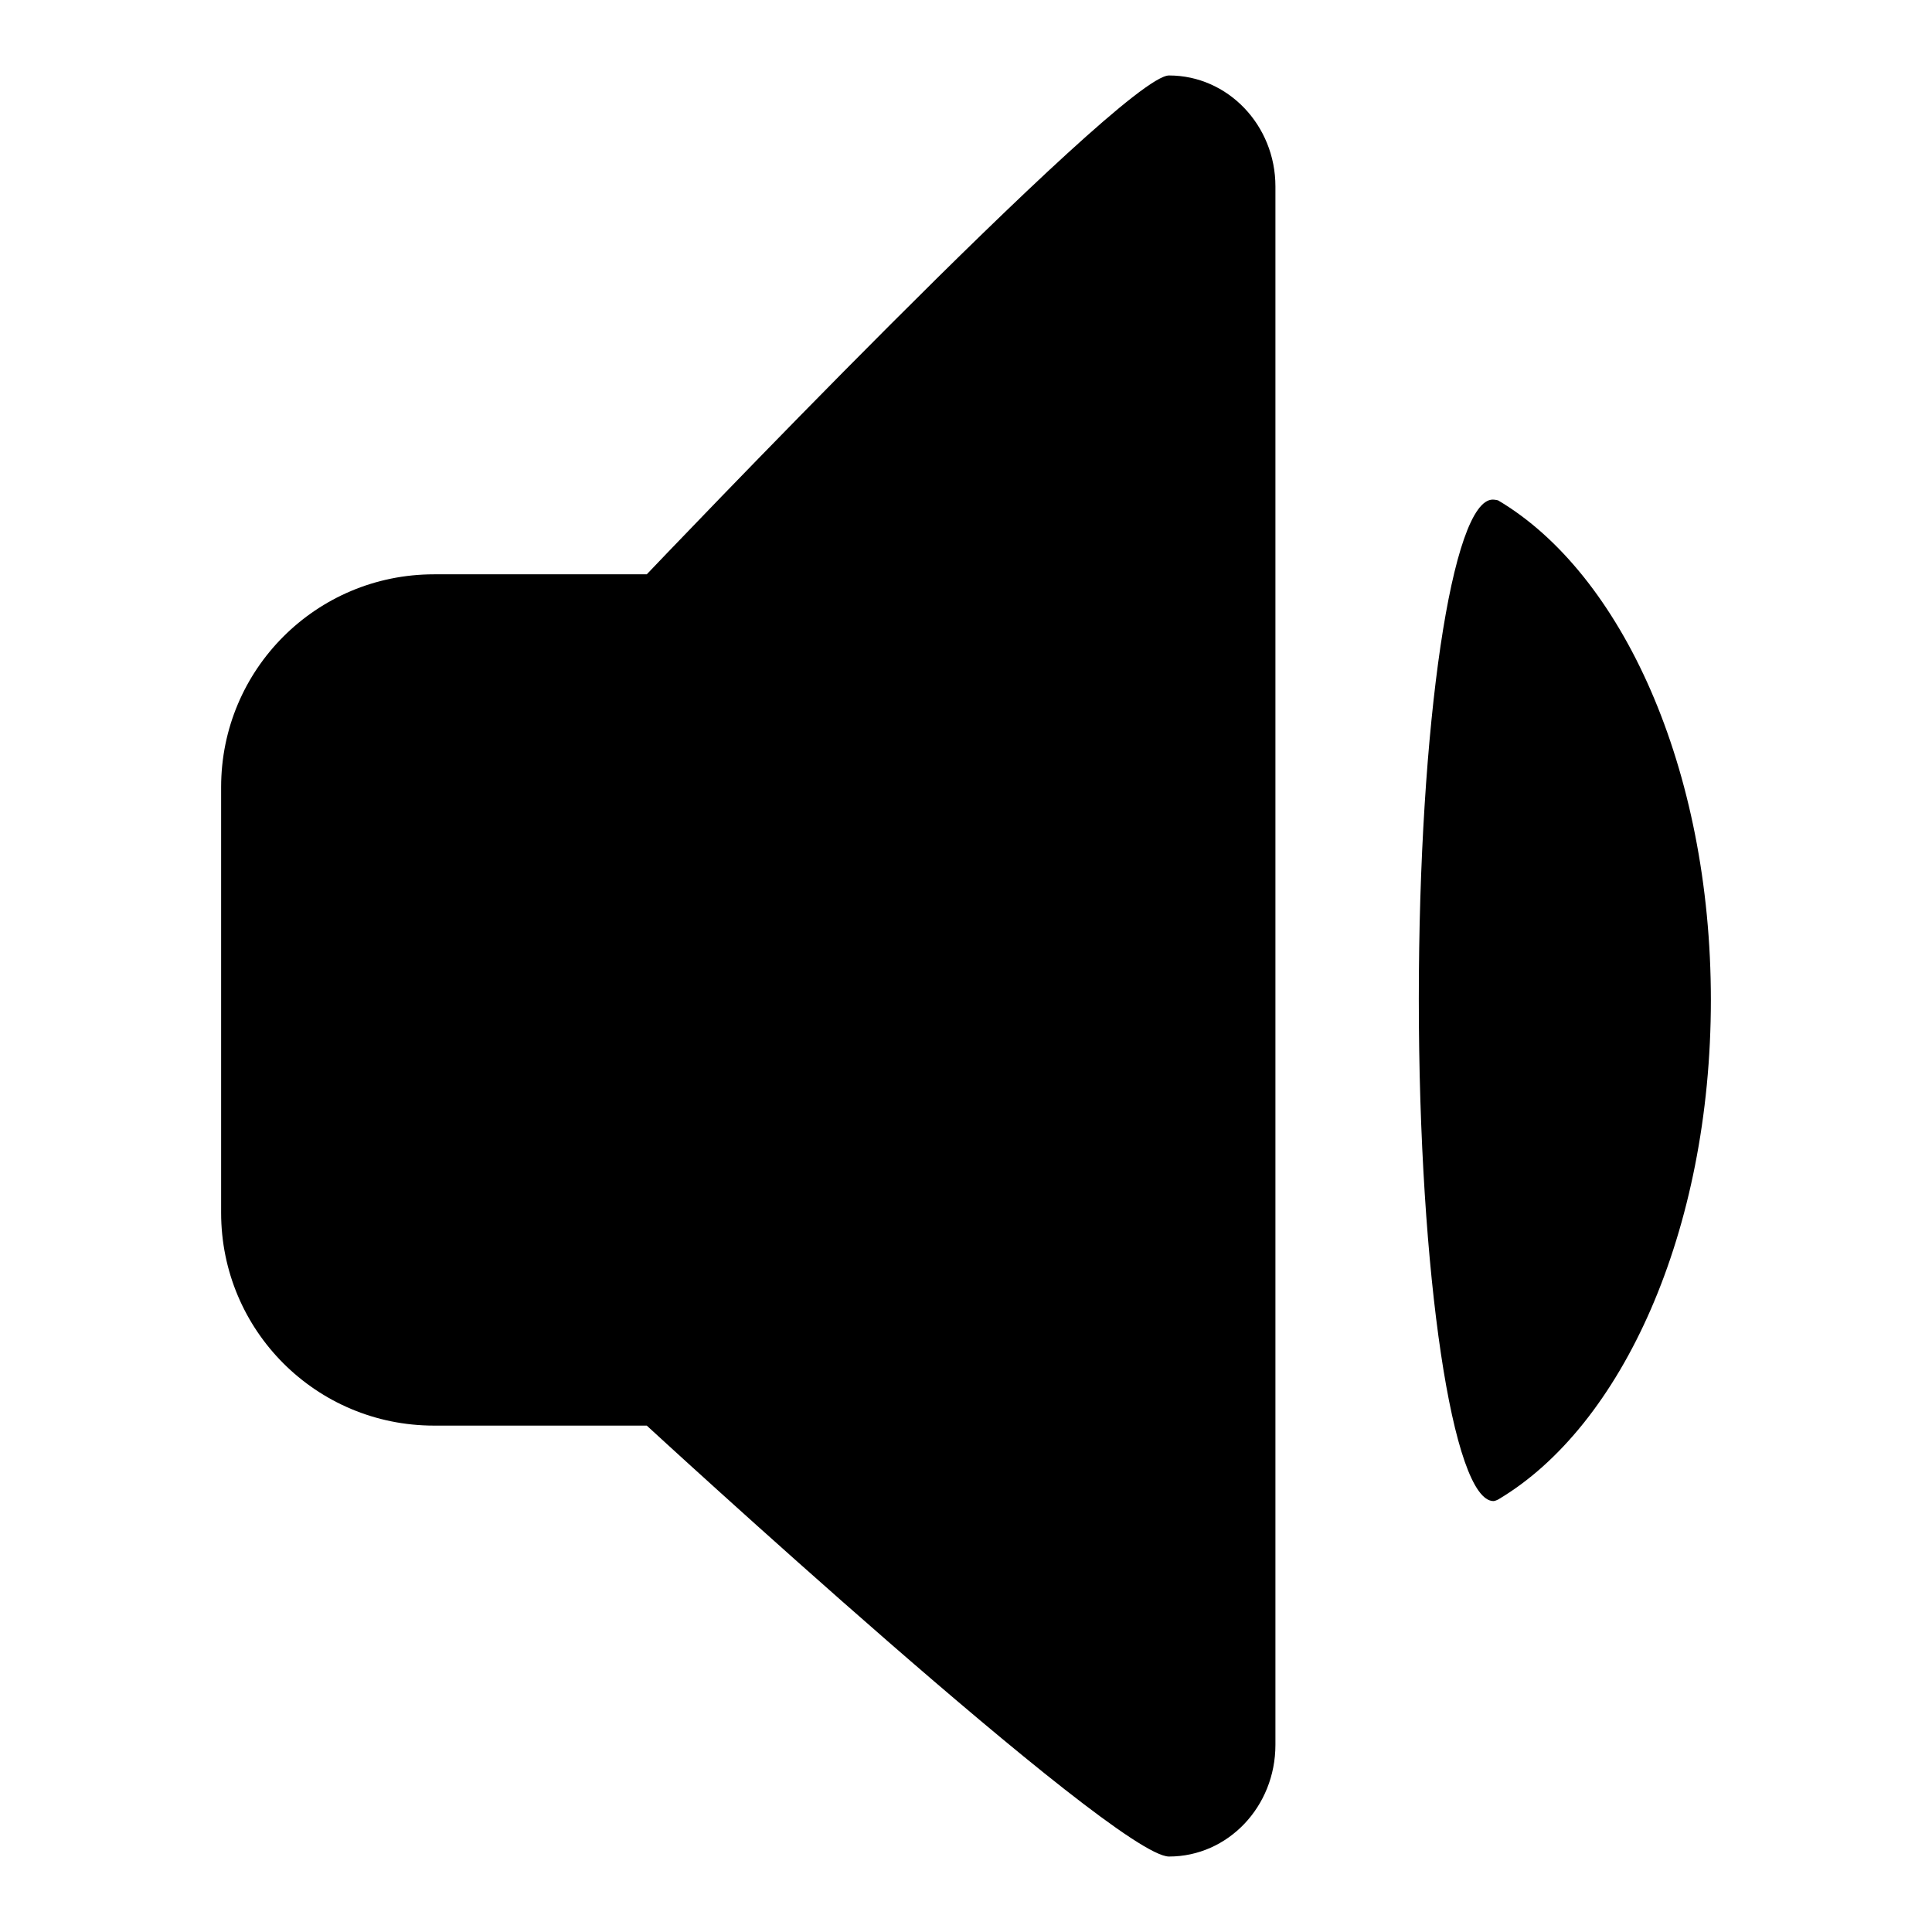
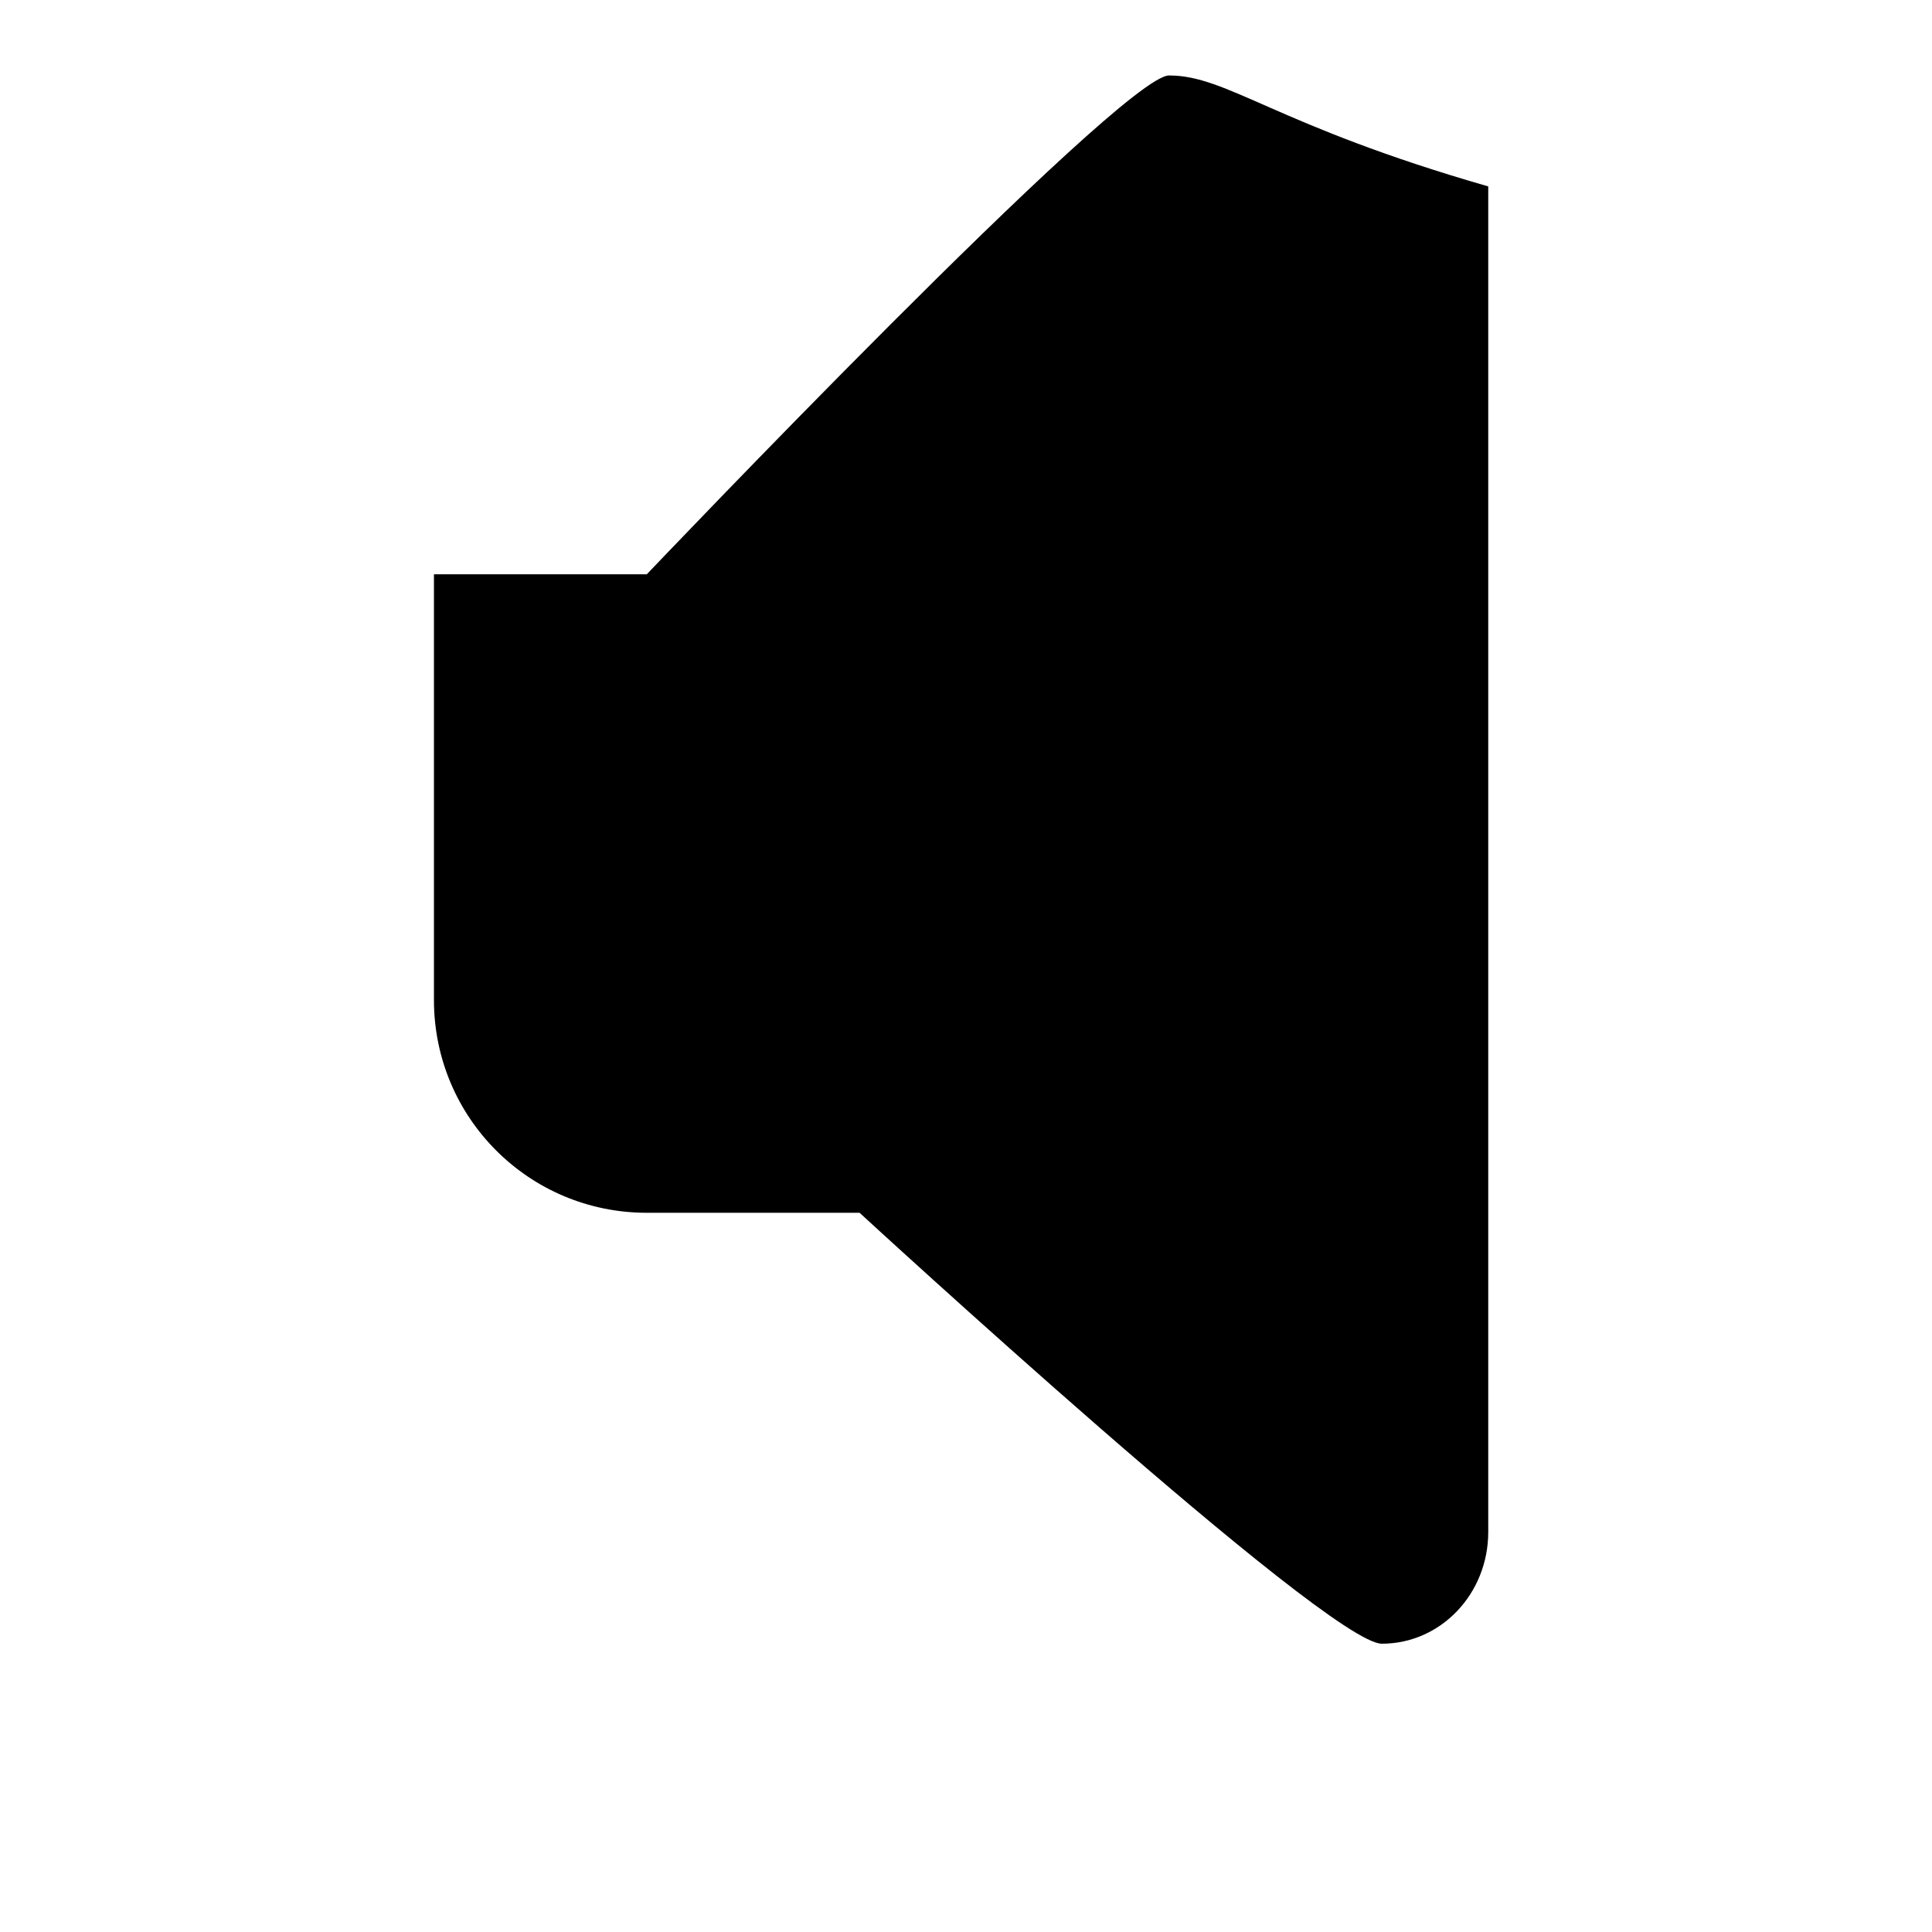
<svg xmlns="http://www.w3.org/2000/svg" version="1.1" x="0px" y="0px" viewBox="0 0 256 256" enable-background="new 0 0 256 256" xml:space="preserve">
  <g>
    <g>
-       <path fill="#000000" d="M154.9,10c-6.3,0-69.2,66.1-69.2,66.1H57.5c-15.6,0-28.2,12.6-28.2,28.2v56.4c0,15.6,12.6,28.2,28.2,28.2h28.2c0,0,62,57.1,69.2,57.1c7.8,0,14.1-6.6,14.1-14.8V24.7C169,16.6,162.7,10,154.9,10z" />
-       <path fill="#000000" d="M198.5,66.3c0,0-0.4-0.1-0.7-0.1c-5.4,0-9.8,29.7-9.8,66.2c0,36.5,4.5,66.5,9.9,66.5c0.2,0,0.6-0.2,0.6-0.2c16.4-9.7,28.2-35.5,28.2-66.2C226.7,101.8,214.9,76,198.5,66.3z" />
+       <path fill="#000000" d="M154.9,10c-6.3,0-69.2,66.1-69.2,66.1H57.5v56.4c0,15.6,12.6,28.2,28.2,28.2h28.2c0,0,62,57.1,69.2,57.1c7.8,0,14.1-6.6,14.1-14.8V24.7C169,16.6,162.7,10,154.9,10z" />
    </g>
  </g>
</svg>